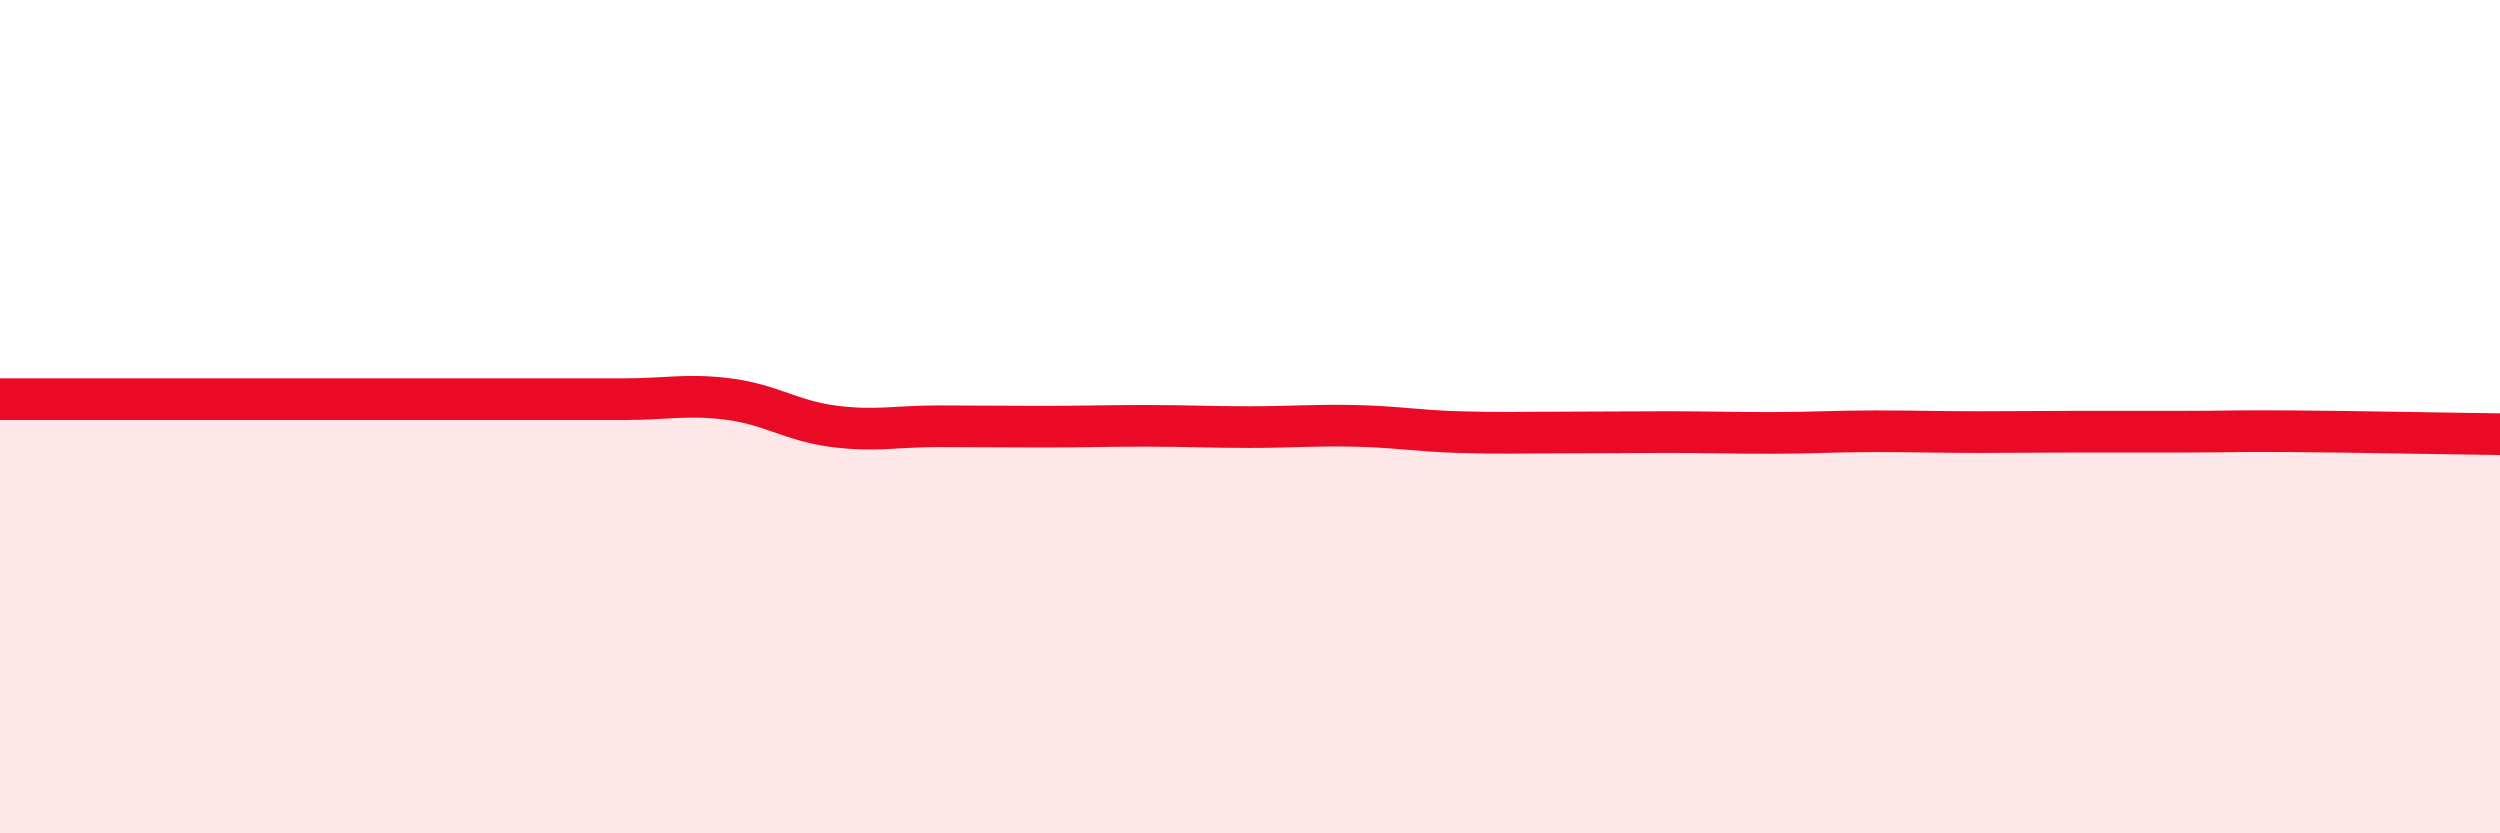
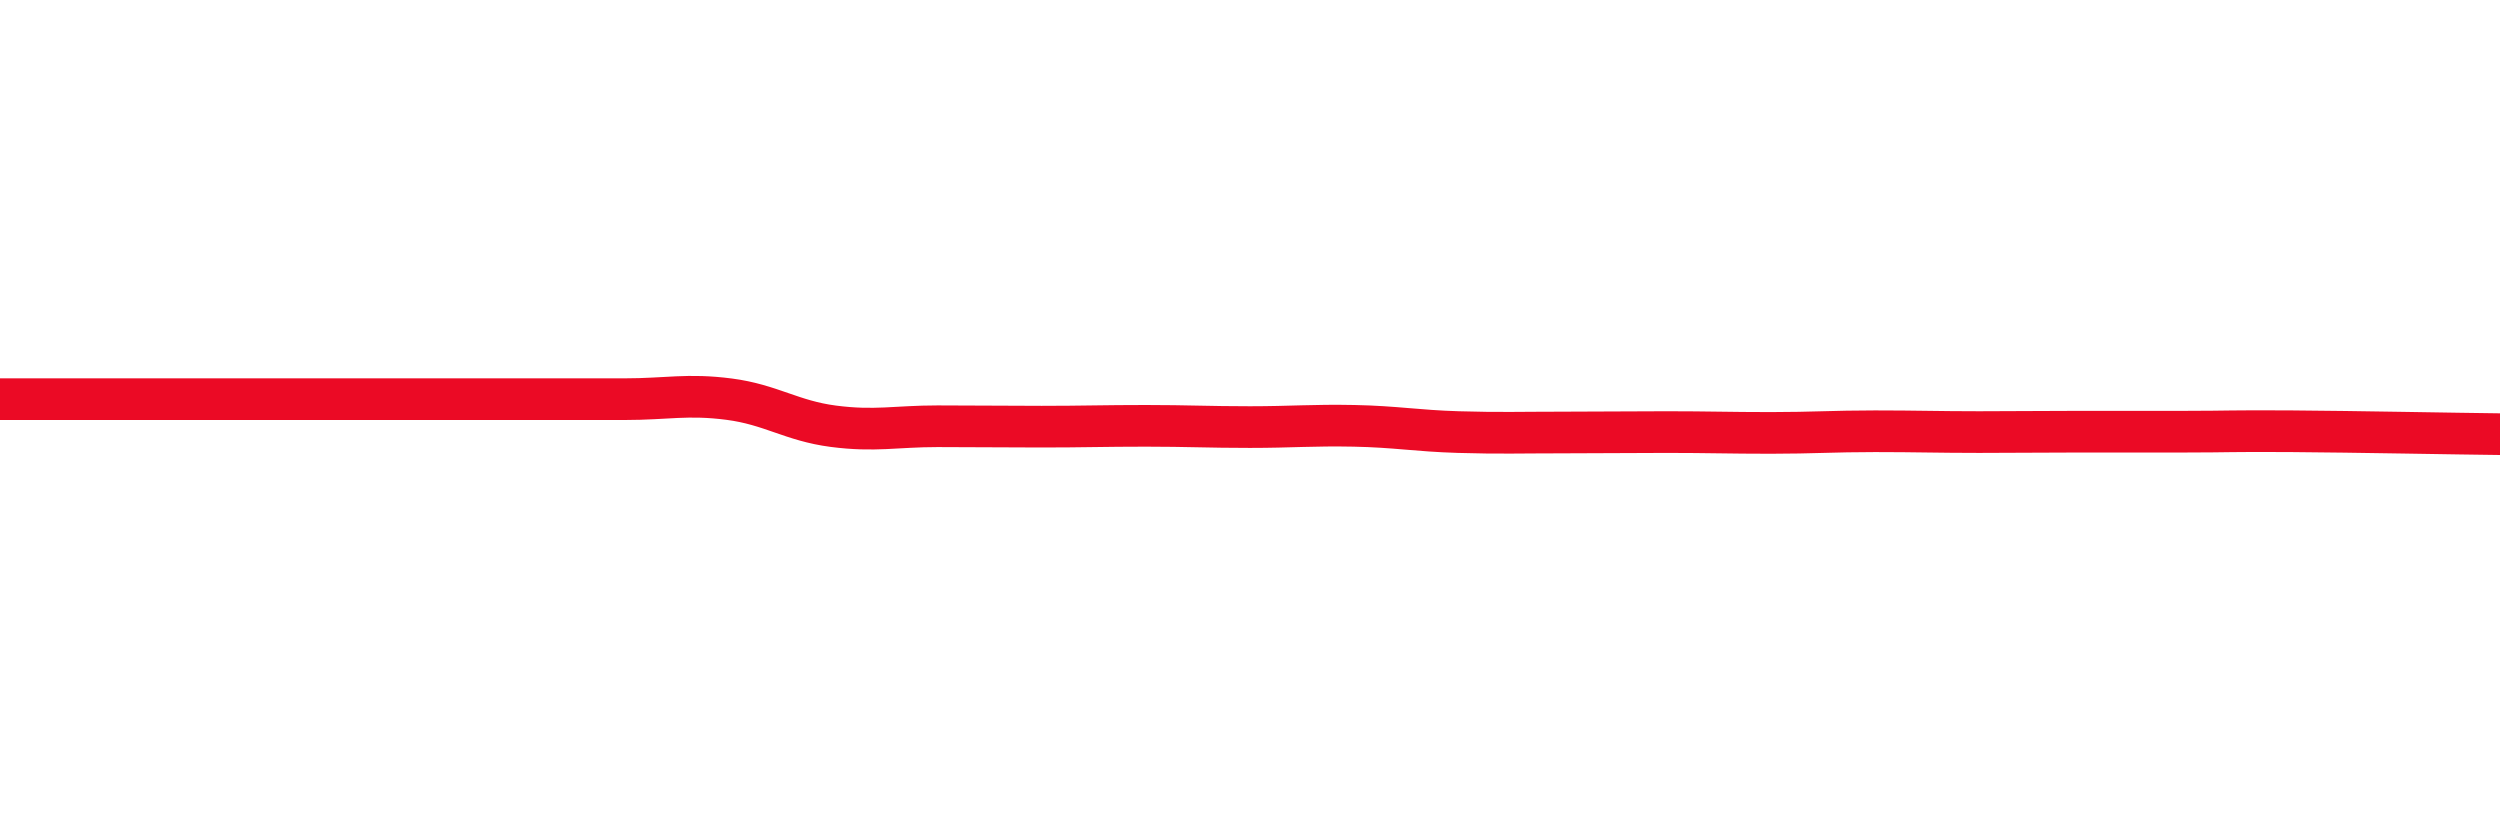
<svg xmlns="http://www.w3.org/2000/svg" width="60" height="20" viewBox="0 0 60 20">
-   <path d="M 0,9.58 C 0.5,9.58 1.5,9.58 2.5,9.58 C 3.5,9.58 4,9.58 5,9.58 C 6,9.58 6.5,9.58 7.5,9.58 C 8.5,9.58 9,9.58 10,9.58 C 11,9.58 11.5,9.58 12.5,9.58 C 13.5,9.58 14,9.58 15,9.58 C 16,9.58 16.5,9.45 17.5,9.58 C 18.5,9.71 19,10.1 20,10.23 C 21,10.36 21.5,10.23 22.5,10.23 C 23.5,10.23 24,10.24 25,10.24 C 26,10.24 26.5,10.22 27.5,10.22 C 28.5,10.22 29,10.25 30,10.25 C 31,10.25 31.5,10.2 32.5,10.22 C 33.5,10.24 34,10.34 35,10.37 C 36,10.4 36.5,10.38 37.5,10.38 C 38.5,10.38 39,10.37 40,10.37 C 41,10.37 41.5,10.39 42.5,10.39 C 43.5,10.39 44,10.35 45,10.35 C 46,10.35 46.5,10.37 47.5,10.37 C 48.5,10.37 49,10.36 50,10.36 C 51,10.36 51.5,10.36 52.5,10.36 C 53.5,10.36 53.5,10.34 55,10.35 C 56.5,10.36 59,10.41 60,10.42L60 20L0 20Z" fill="#EB0A25" opacity="0.1" stroke-linecap="round" stroke-linejoin="round" />
  <path d="M 0,9.58 C 0.5,9.58 1.5,9.58 2.5,9.58 C 3.5,9.58 4,9.58 5,9.58 C 6,9.58 6.5,9.58 7.5,9.58 C 8.5,9.58 9,9.58 10,9.58 C 11,9.58 11.5,9.58 12.5,9.58 C 13.5,9.58 14,9.58 15,9.58 C 16,9.58 16.5,9.45 17.5,9.58 C 18.5,9.71 19,10.1 20,10.23 C 21,10.36 21.5,10.23 22.5,10.23 C 23.5,10.23 24,10.24 25,10.24 C 26,10.24 26.5,10.22 27.5,10.22 C 28.5,10.22 29,10.25 30,10.25 C 31,10.25 31.5,10.2 32.5,10.22 C 33.5,10.24 34,10.34 35,10.37 C 36,10.4 36.5,10.38 37.5,10.38 C 38.5,10.38 39,10.37 40,10.37 C 41,10.37 41.5,10.39 42.5,10.39 C 43.5,10.39 44,10.35 45,10.35 C 46,10.35 46.5,10.37 47.5,10.37 C 48.5,10.37 49,10.36 50,10.36 C 51,10.36 51.5,10.36 52.5,10.36 C 53.5,10.36 53.5,10.34 55,10.35 C 56.5,10.36 59,10.41 60,10.42" stroke="#EB0A25" stroke-width="1" fill="none" stroke-linecap="round" stroke-linejoin="round" />
</svg>